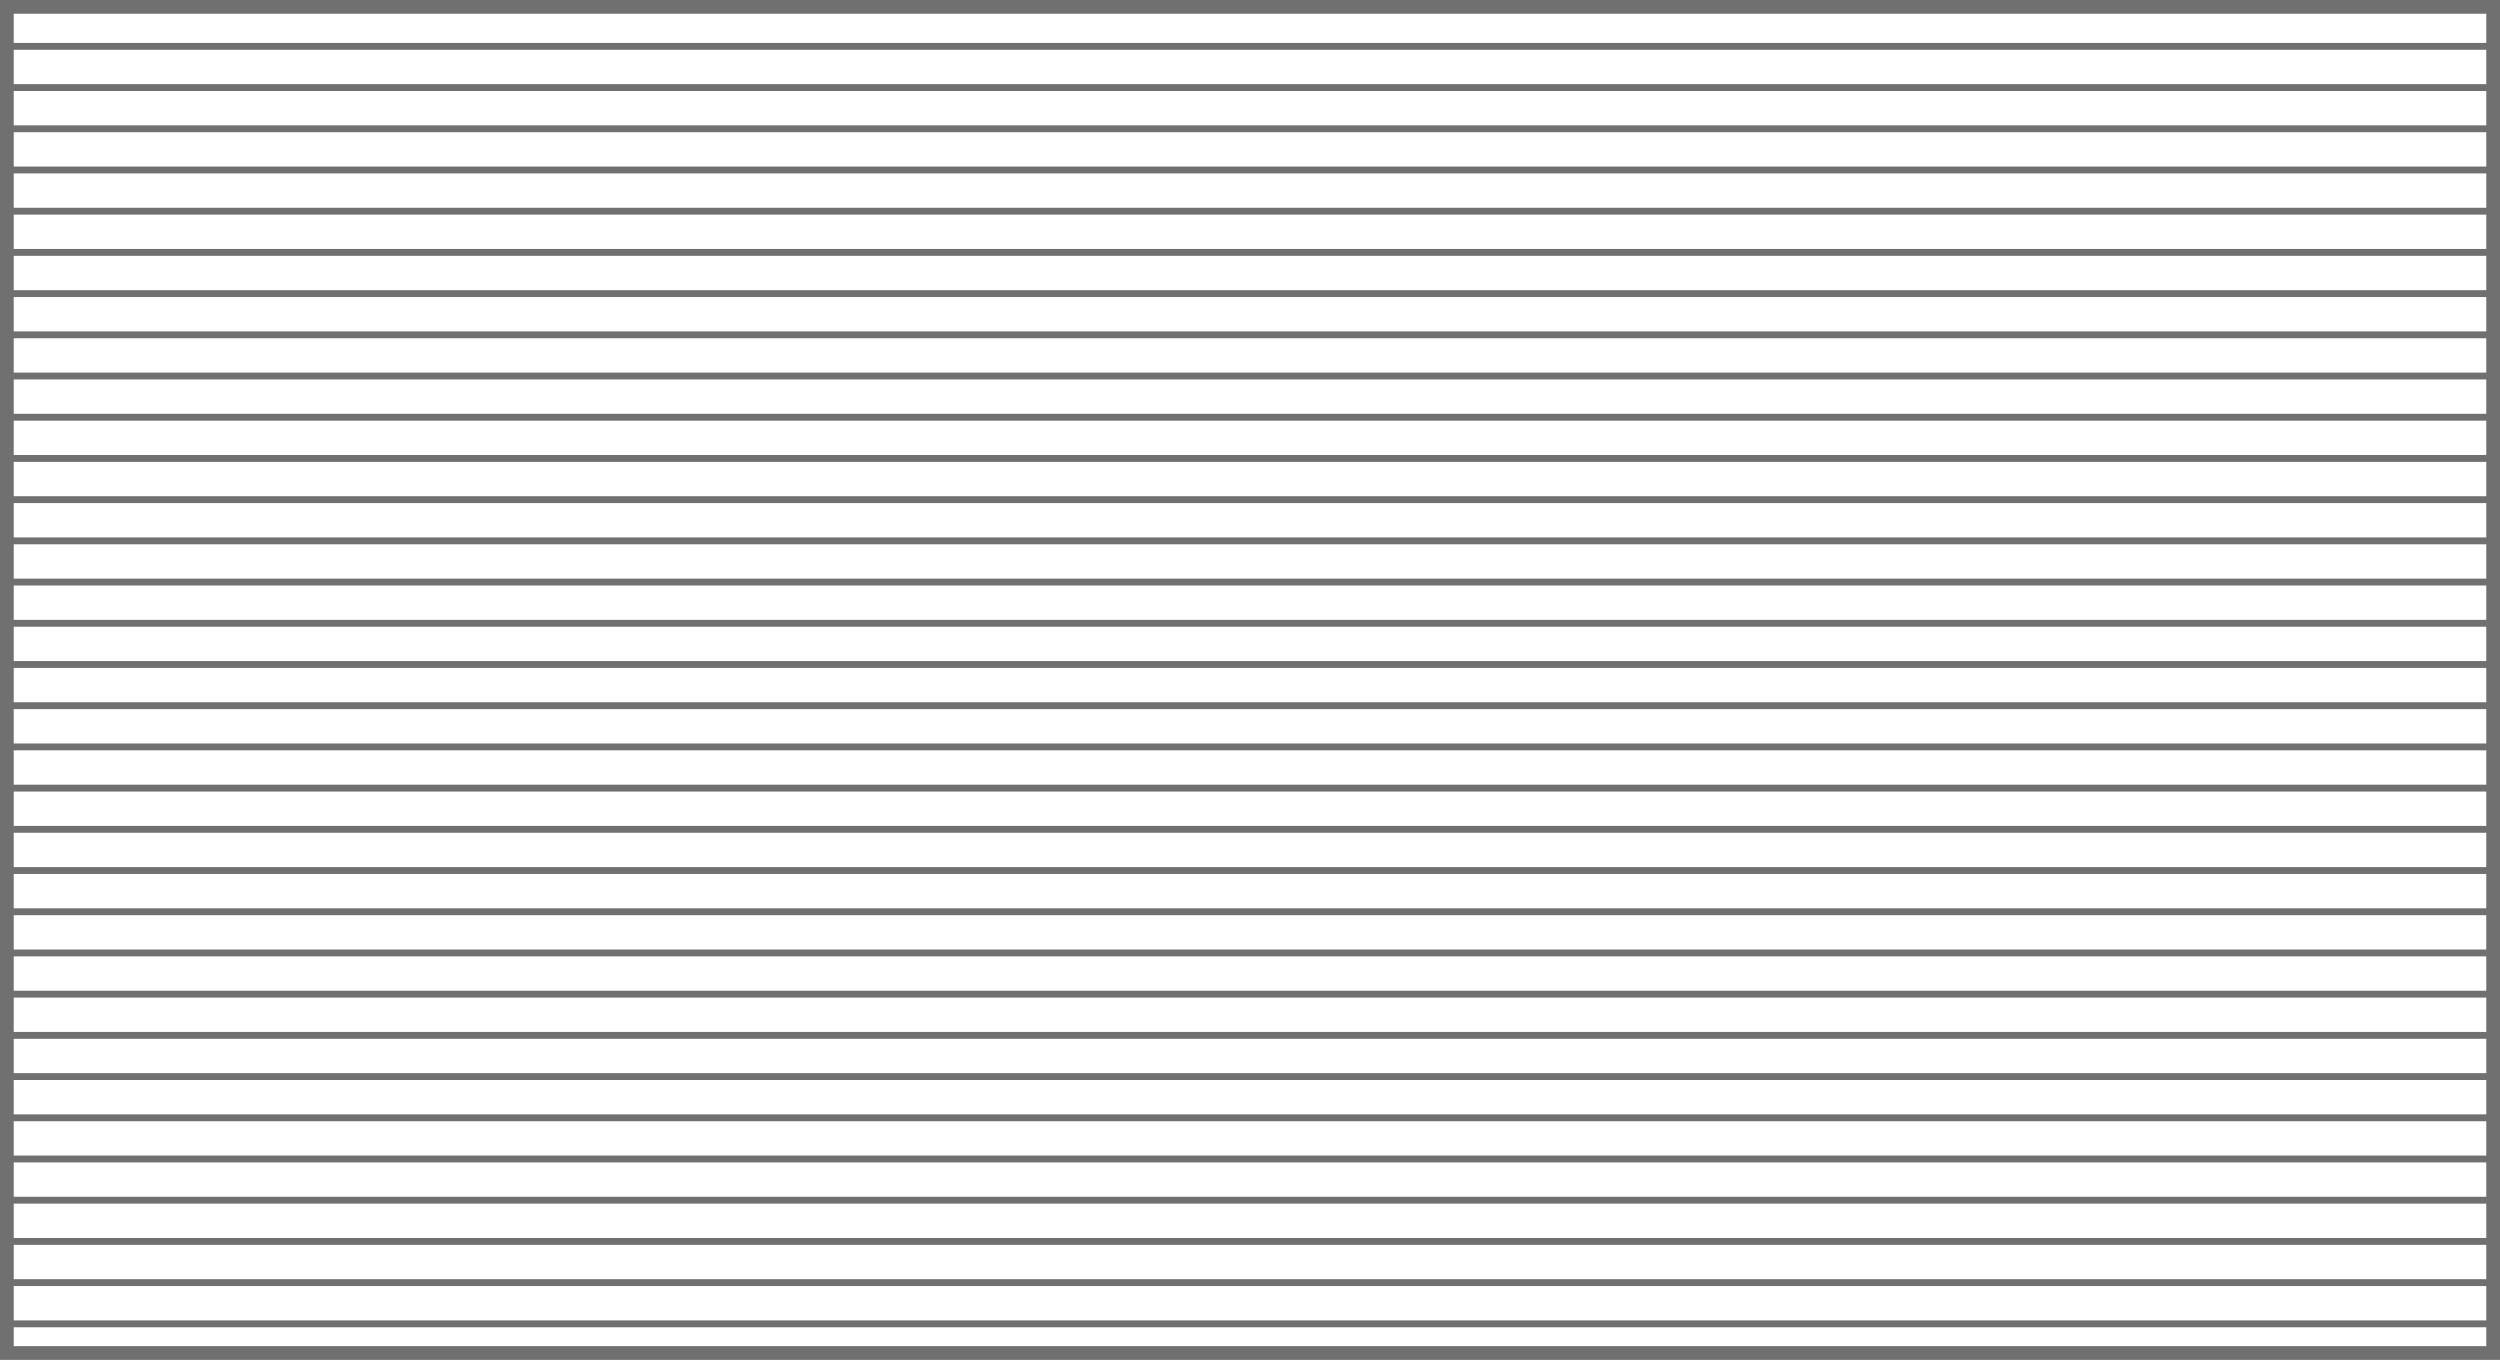
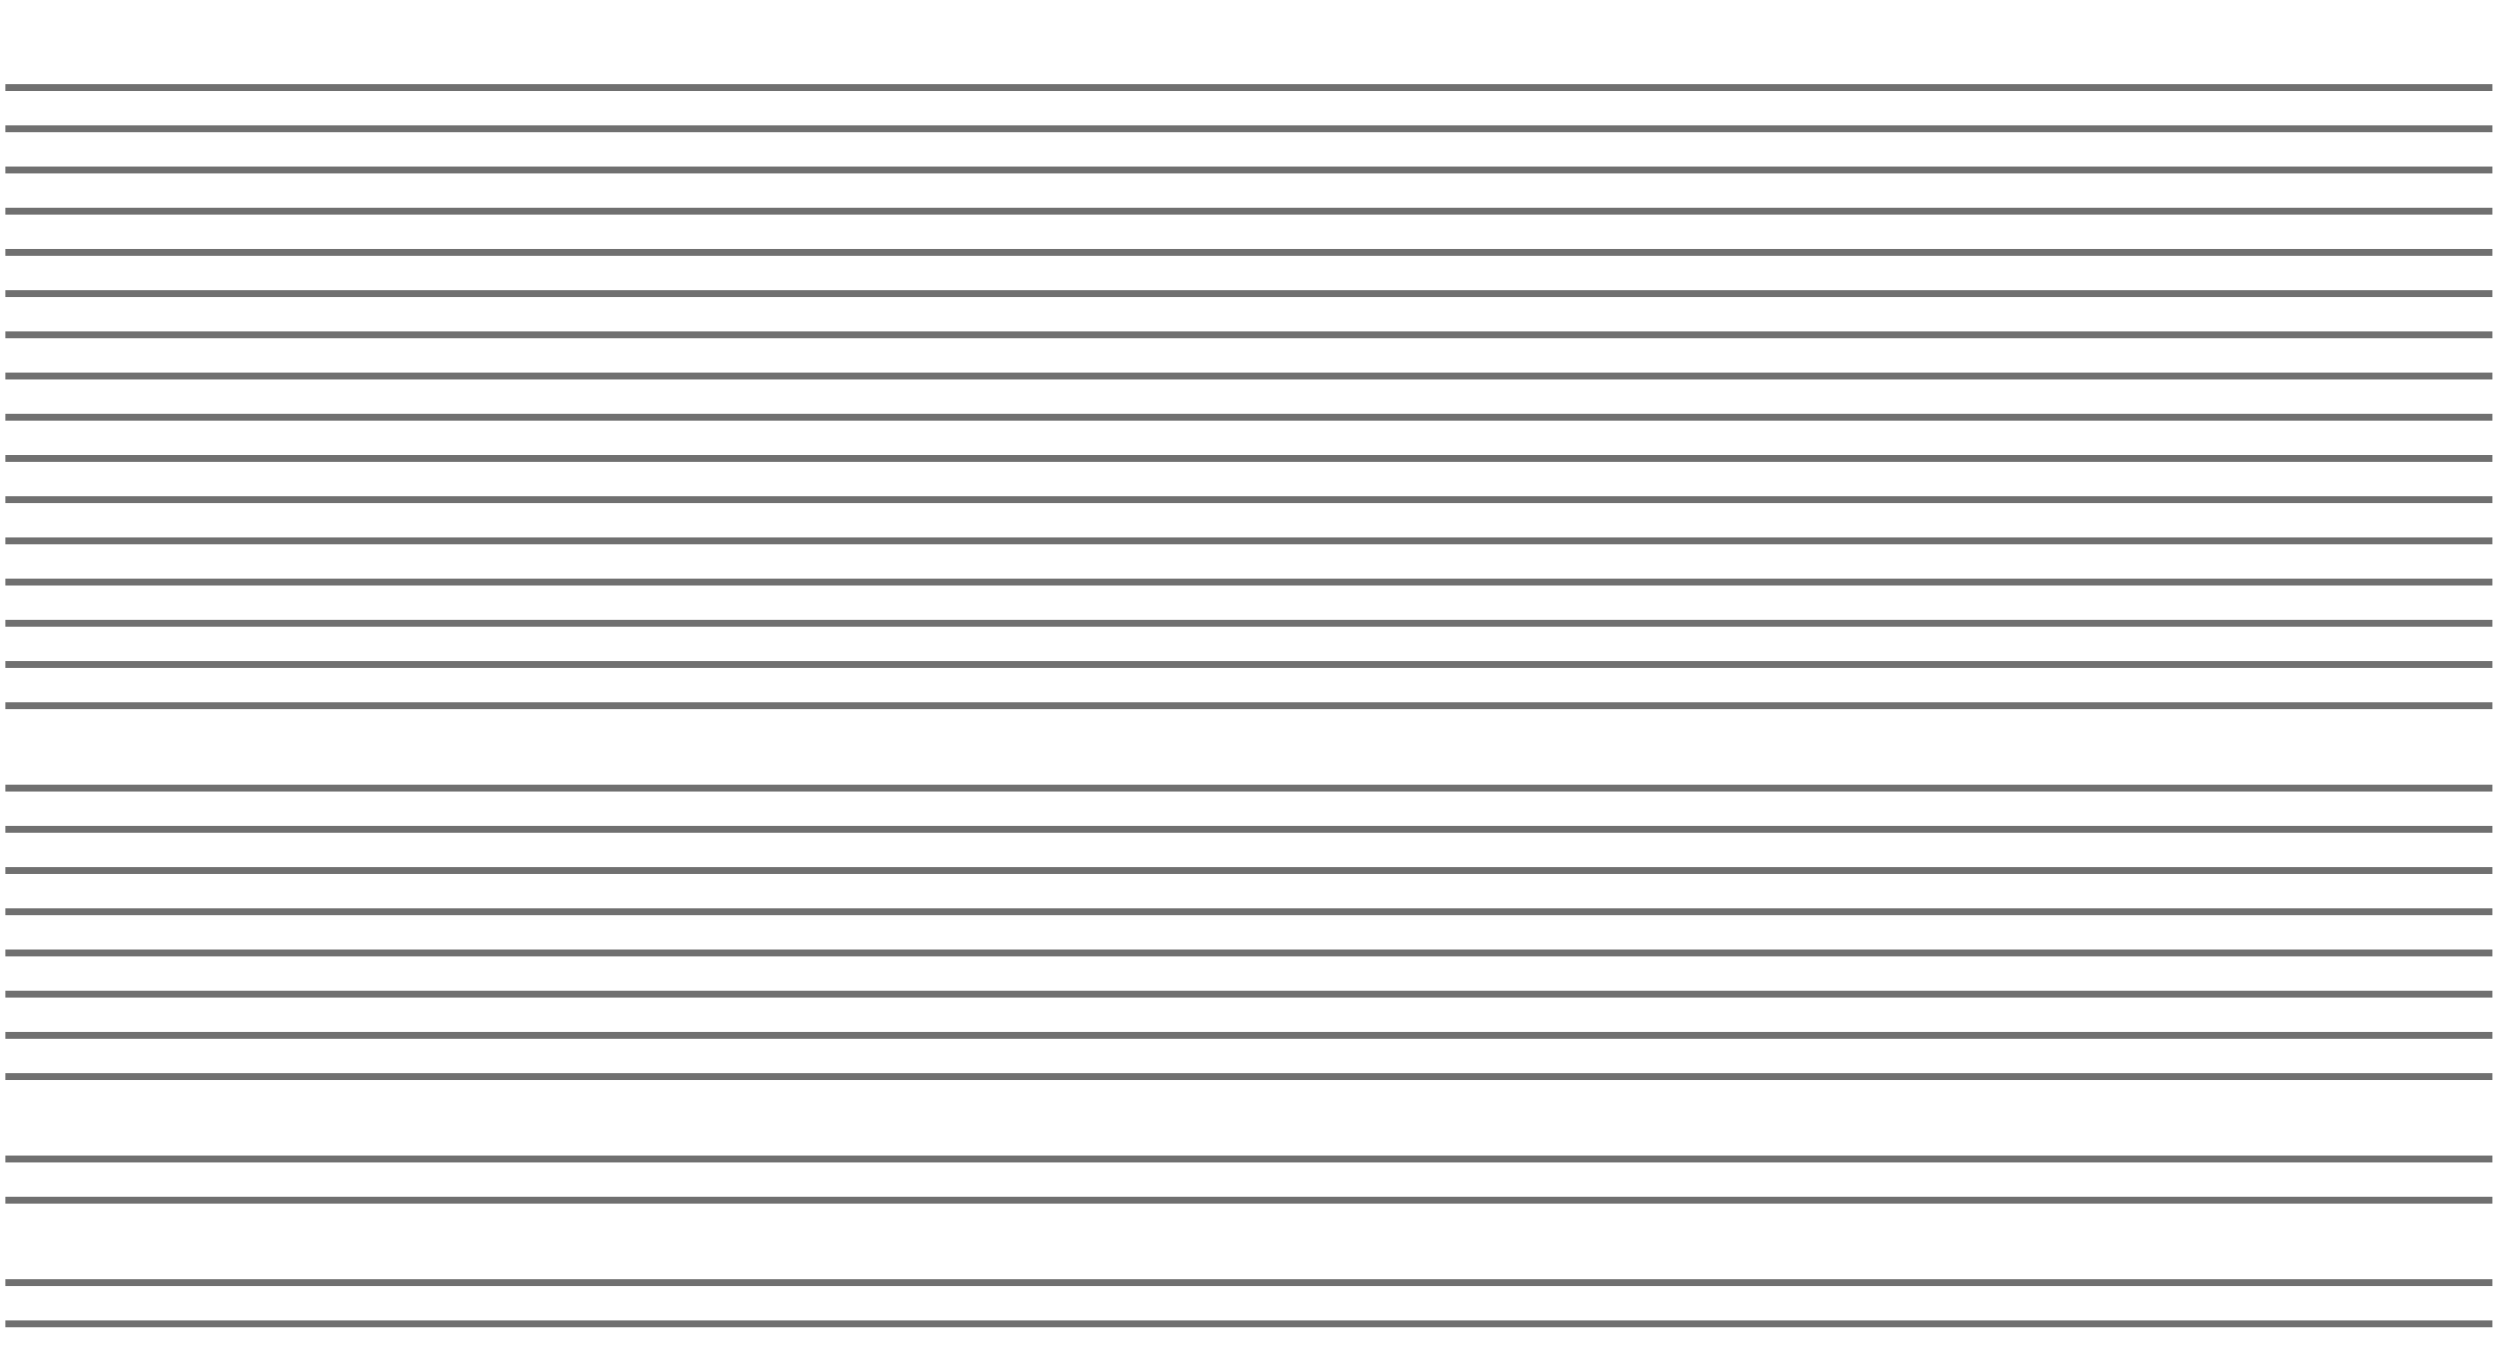
<svg xmlns="http://www.w3.org/2000/svg" width="182" height="99" viewBox="0 0 182 99">
  <g id="mikro2" transform="translate(-1722 -336)">
    <g id="Rectangle_18" data-name="Rectangle 18" transform="translate(1722 336)" fill="none" stroke="#707070" stroke-width="1">
      <rect width="182" height="99" stroke="none" />
-       <rect x="0.5" y="0.5" width="181" height="98" fill="none" />
    </g>
    <path id="Path_32" data-name="Path 32" d="M3291,198.743h181.056" transform="translate(-1568.609 209.632)" fill="none" stroke="#707070" stroke-width="0.5" />
    <path id="Path_33" data-name="Path 33" d="M3291,198.743h181.056" transform="translate(-1568.609 185.632)" fill="none" stroke="#707070" stroke-width="0.5" />
    <path id="Path_34" data-name="Path 34" d="M3291,198.743h181.056" transform="translate(-1568.609 161.632)" fill="none" stroke="#707070" stroke-width="0.5" />
    <path id="Path_35" data-name="Path 35" d="M3291,198.743h181.056" transform="translate(-1568.609 149.632)" fill="none" stroke="#707070" stroke-width="0.5" />
    <path id="Path_36" data-name="Path 36" d="M3291,198.743h181.056" transform="translate(-1568.609 173.632)" fill="none" stroke="#707070" stroke-width="0.5" />
    <path id="Path_37" data-name="Path 37" d="M3291,198.743h181.056" transform="translate(-1568.609 197.632)" fill="none" stroke="#707070" stroke-width="0.5" />
    <path id="Path_38" data-name="Path 38" d="M3291,198.743h181.056" transform="translate(-1568.609 221.632)" fill="none" stroke="#707070" stroke-width="0.5" />
    <path id="Path_39" data-name="Path 39" d="M3291,198.743h181.056" transform="translate(-1568.609 143.632)" fill="none" stroke="#707070" stroke-width="0.5" />
    <path id="Path_40" data-name="Path 40" d="M3291,198.743h181.056" transform="translate(-1568.609 155.632)" fill="none" stroke="#707070" stroke-width="0.5" />
    <path id="Path_42" data-name="Path 42" d="M3291,198.743h181.056" transform="translate(-1568.609 167.632)" fill="none" stroke="#707070" stroke-width="0.5" />
    <path id="Path_43" data-name="Path 43" d="M3291,198.743h181.056" transform="translate(-1568.609 179.632)" fill="none" stroke="#707070" stroke-width="0.5" />
-     <path id="Path_44" data-name="Path 44" d="M3291,198.743h181.056" transform="translate(-1568.609 191.632)" fill="none" stroke="#707070" stroke-width="0.5" />
    <path id="Path_45" data-name="Path 45" d="M3291,198.743h181.056" transform="translate(-1568.609 203.632)" fill="none" stroke="#707070" stroke-width="0.5" />
    <path id="Path_46" data-name="Path 46" d="M3291,198.743h181.056" transform="translate(-1568.609 215.632)" fill="none" stroke="#707070" stroke-width="0.5" />
-     <path id="Path_47" data-name="Path 47" d="M3291,198.743h181.056" transform="translate(-1568.609 227.632)" fill="none" stroke="#707070" stroke-width="0.5" />
-     <path id="Path_48" data-name="Path 48" d="M3291,198.743h181.056" transform="translate(-1568.609 140.632)" fill="none" stroke="#707070" stroke-width="0.5" />
    <path id="Path_49" data-name="Path 49" d="M3291,198.743h181.056" transform="translate(-1568.609 146.632)" fill="none" stroke="#707070" stroke-width="0.5" />
    <path id="Path_50" data-name="Path 50" d="M3291,198.743h181.056" transform="translate(-1568.609 152.632)" fill="none" stroke="#707070" stroke-width="0.5" />
    <path id="Path_51" data-name="Path 51" d="M3291,198.743h181.056" transform="translate(-1568.609 158.632)" fill="none" stroke="#707070" stroke-width="0.5" />
    <path id="Path_52" data-name="Path 52" d="M3291,198.743h181.056" transform="translate(-1568.609 164.632)" fill="none" stroke="#707070" stroke-width="0.5" />
    <path id="Path_53" data-name="Path 53" d="M3291,198.743h181.056" transform="translate(-1568.609 170.632)" fill="none" stroke="#707070" stroke-width="0.5" />
    <path id="Path_54" data-name="Path 54" d="M3291,198.743h181.056" transform="translate(-1568.609 176.632)" fill="none" stroke="#707070" stroke-width="0.5" />
    <path id="Path_55" data-name="Path 55" d="M3291,198.743h181.056" transform="translate(-1568.609 182.632)" fill="none" stroke="#707070" stroke-width="0.5" />
    <path id="Path_56" data-name="Path 56" d="M3291,198.743h181.056" transform="translate(-1568.609 188.632)" fill="none" stroke="#707070" stroke-width="0.5" />
    <path id="Path_57" data-name="Path 57" d="M3291,198.743h181.056" transform="translate(-1568.609 194.632)" fill="none" stroke="#707070" stroke-width="0.5" />
    <path id="Path_58" data-name="Path 58" d="M3291,198.743h181.056" transform="translate(-1568.609 200.632)" fill="none" stroke="#707070" stroke-width="0.5" />
    <path id="Path_59" data-name="Path 59" d="M3291,198.743h181.056" transform="translate(-1568.609 206.632)" fill="none" stroke="#707070" stroke-width="0.5" />
    <path id="Path_60" data-name="Path 60" d="M3291,198.743h181.056" transform="translate(-1568.609 212.632)" fill="none" stroke="#707070" stroke-width="0.5" />
-     <path id="Path_61" data-name="Path 61" d="M3291,198.743h181.056" transform="translate(-1568.609 218.632)" fill="none" stroke="#707070" stroke-width="0.5" />
    <path id="Path_62" data-name="Path 62" d="M3291,198.743h181.056" transform="translate(-1568.609 224.632)" fill="none" stroke="#707070" stroke-width="0.5" />
    <path id="Path_63" data-name="Path 63" d="M3291,198.743h181.056" transform="translate(-1568.609 230.632)" fill="none" stroke="#707070" stroke-width="0.5" />
    <path id="Path_64" data-name="Path 64" d="M3291,198.743h181.056" transform="translate(-1568.609 233.632)" fill="none" stroke="#707070" stroke-width="0.5" />
  </g>
</svg>